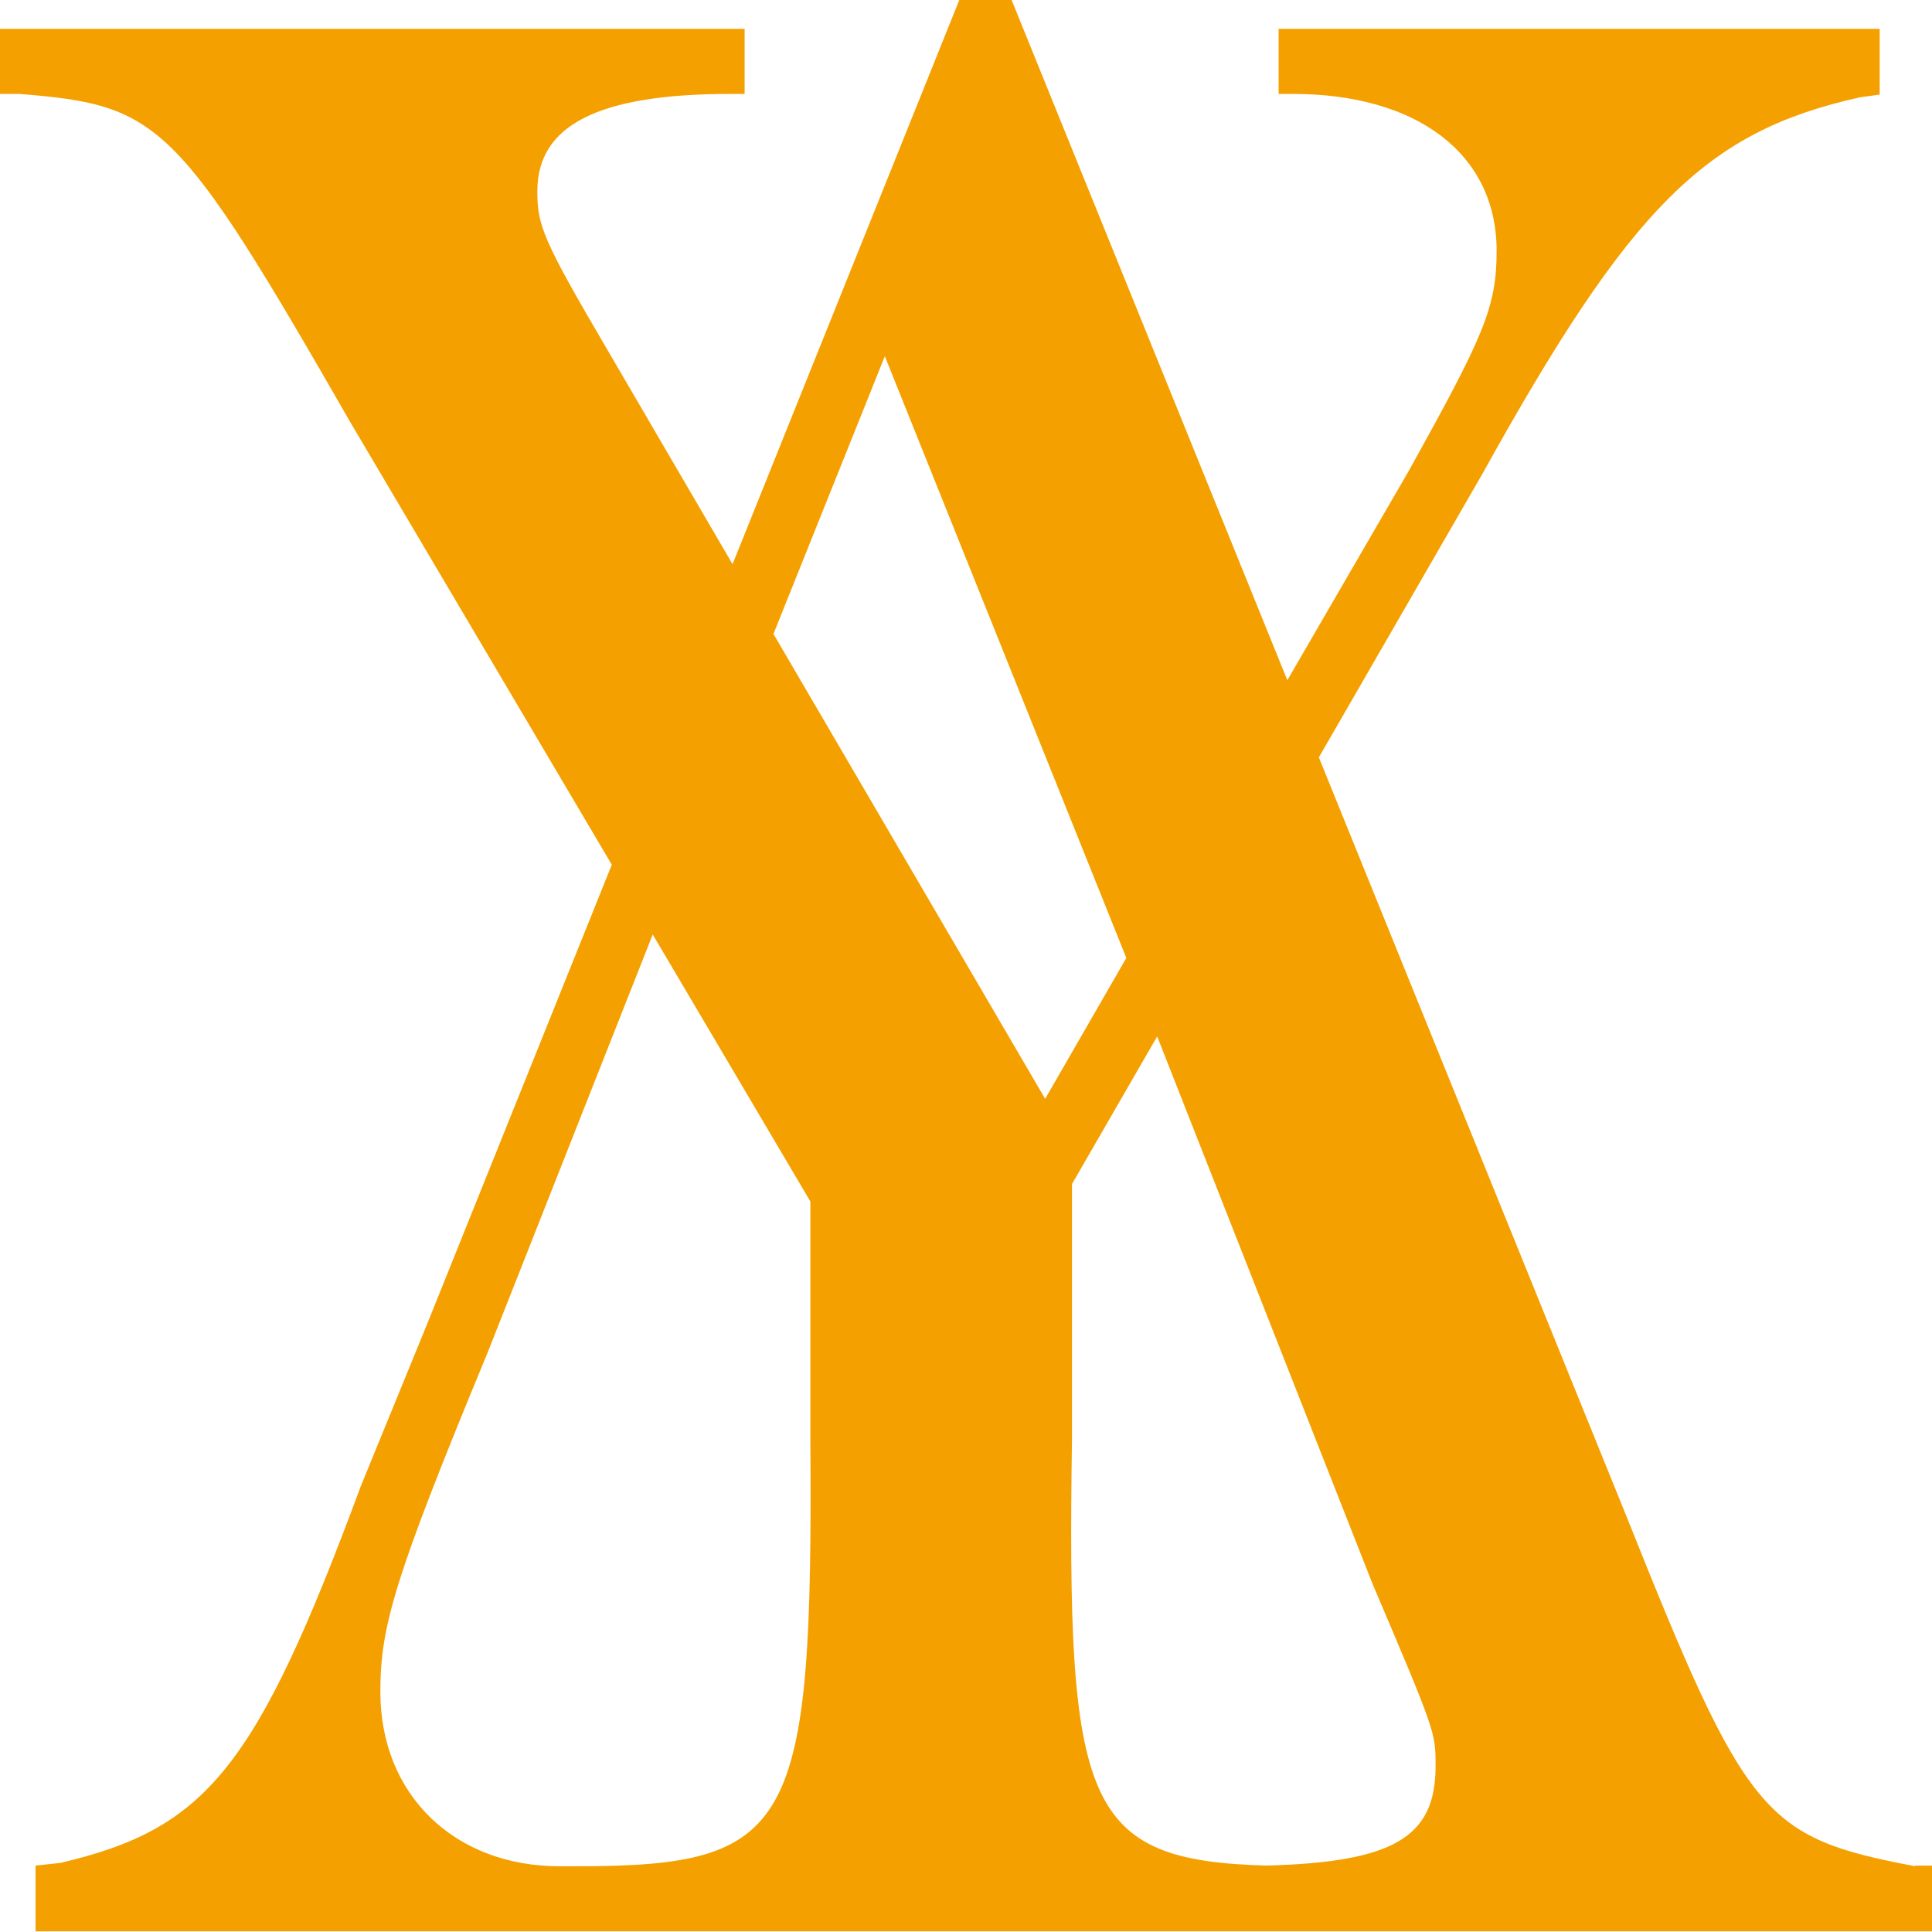
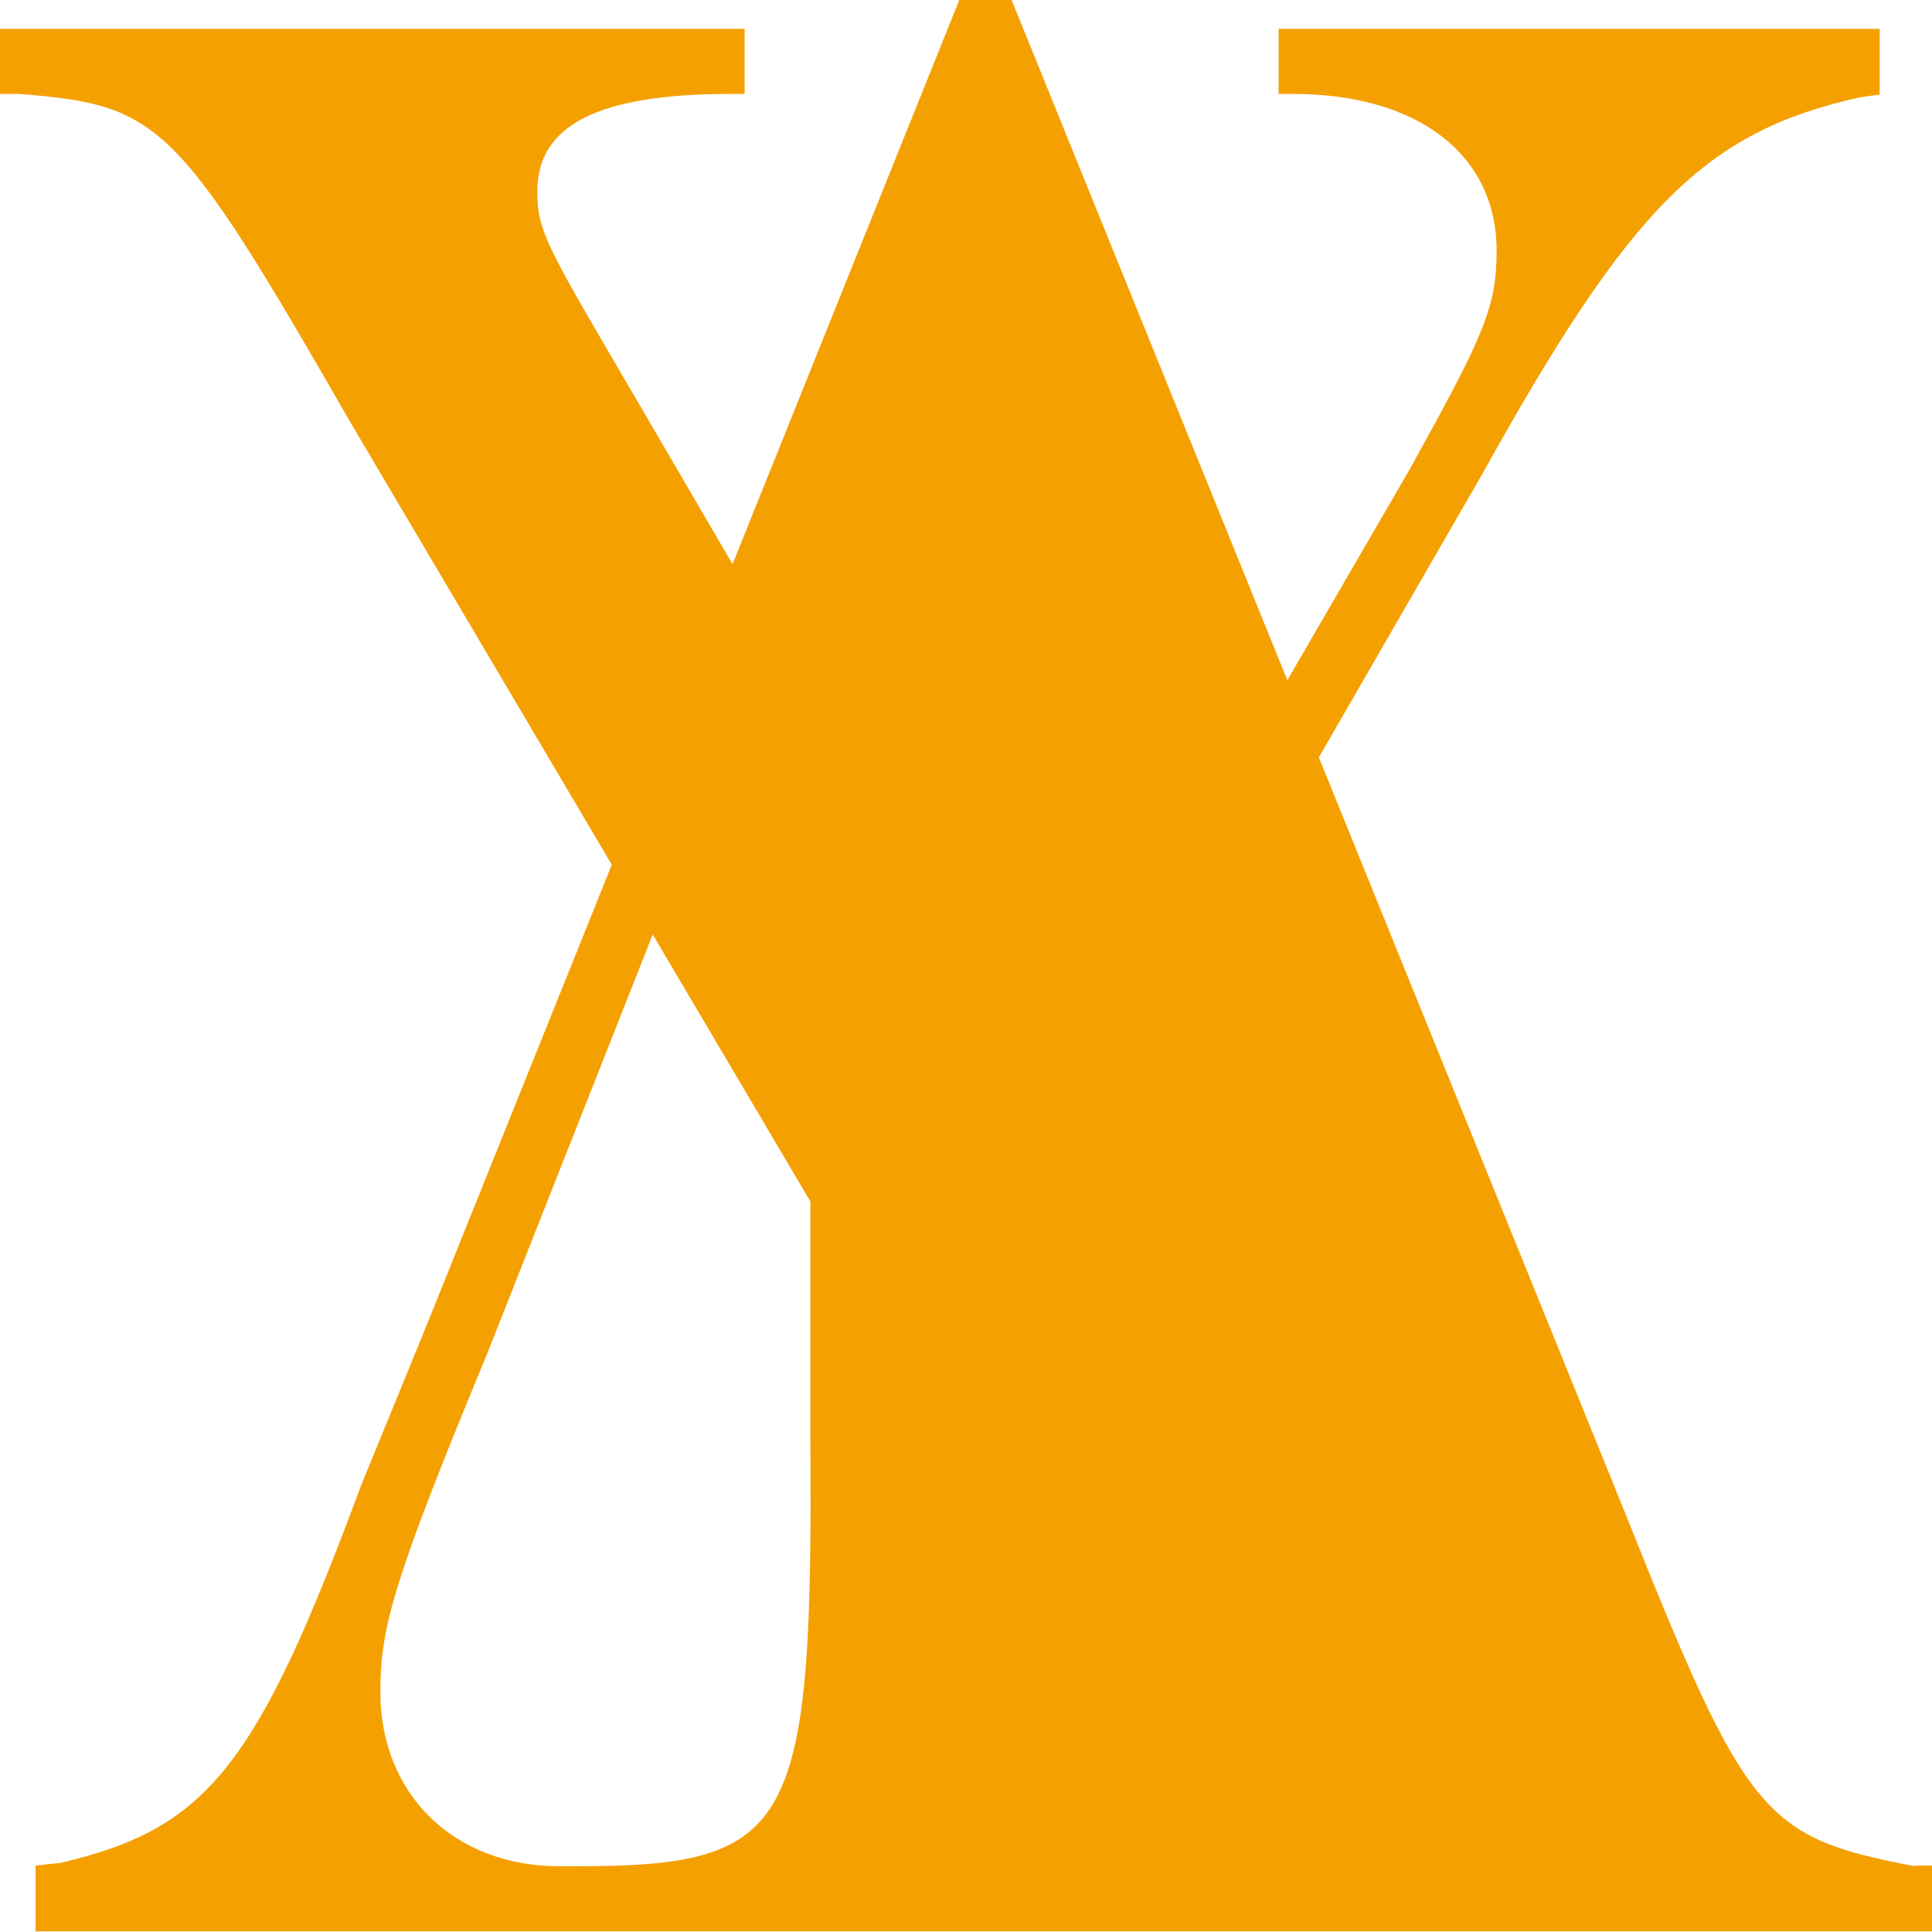
<svg xmlns="http://www.w3.org/2000/svg" data-bbox="0 0 288 287.9" viewBox="0 0 288 288" data-type="color">
  <g>
-     <path d="M285.5 278.2c-22.6-4.3-25.1-7.2-43.1-52.3l-45.8-113L221 70.6c22.2-40 33.3-51 56.3-56.1l2.9-.4V4.3h-89.6V14h2.1c18.5 0 30.4 8.9 30.4 23.4 0 8.5-2 12.8-13.1 32.8l-18.1 31.2L150.8 0H143l-33.8 84.1-18.8-32.2c-9.5-16.2-10.3-18.3-10.3-23.4 0-9.8 9-14.5 28.8-14.5h2.1V4.3H0V14h2.9c20.9 1.7 23.4 3.8 49.3 48.9l39 66-27.5 68.4-9.9 24.2c-15.6 42.1-23 51.1-44.8 56.2l-3.7.4v9.8H288v-9.8h-2.5zm-199.6 0h-2.5c-15.6 0-26.7-10.6-26.7-26 0-9.8 2.1-17 16-50.6l24.6-62.3 23.5 39.8v35.3c.4 58.3-2.5 63.8-34.9 63.8zm29.4-183.7 16.6-41.4 36 89.7-12.1 21-40.5-69.3zm73.4 183.6c-27.2-.8-29.7-9-28.9-63.7v-37.9l12.7-22 32.1 81.6c9.4 22.1 9.4 22.1 9.4 27.2 0 10.6-6.3 14.3-25.3 14.8z" fill="#f5a001" data-color="1" />
+     <path d="M285.5 278.2c-22.6-4.3-25.1-7.2-43.1-52.3l-45.8-113L221 70.6c22.2-40 33.3-51 56.3-56.1l2.9-.4V4.3h-89.6V14h2.1c18.5 0 30.4 8.9 30.4 23.4 0 8.5-2 12.8-13.1 32.8l-18.1 31.2L150.8 0H143l-33.8 84.1-18.8-32.2c-9.5-16.2-10.3-18.3-10.3-23.4 0-9.8 9-14.5 28.8-14.5h2.1V4.3H0V14h2.9c20.9 1.7 23.4 3.8 49.3 48.9l39 66-27.5 68.4-9.9 24.2c-15.6 42.1-23 51.1-44.8 56.2l-3.7.4v9.8H288v-9.8h-2.5zm-199.6 0h-2.5c-15.6 0-26.7-10.6-26.7-26 0-9.8 2.1-17 16-50.6l24.6-62.3 23.5 39.8v35.3c.4 58.3-2.5 63.8-34.9 63.8zzm73.4 183.6c-27.2-.8-29.7-9-28.9-63.7v-37.9l12.7-22 32.1 81.6c9.4 22.1 9.4 22.1 9.4 27.2 0 10.6-6.3 14.3-25.3 14.8z" fill="#f5a001" data-color="1" />
  </g>
</svg>